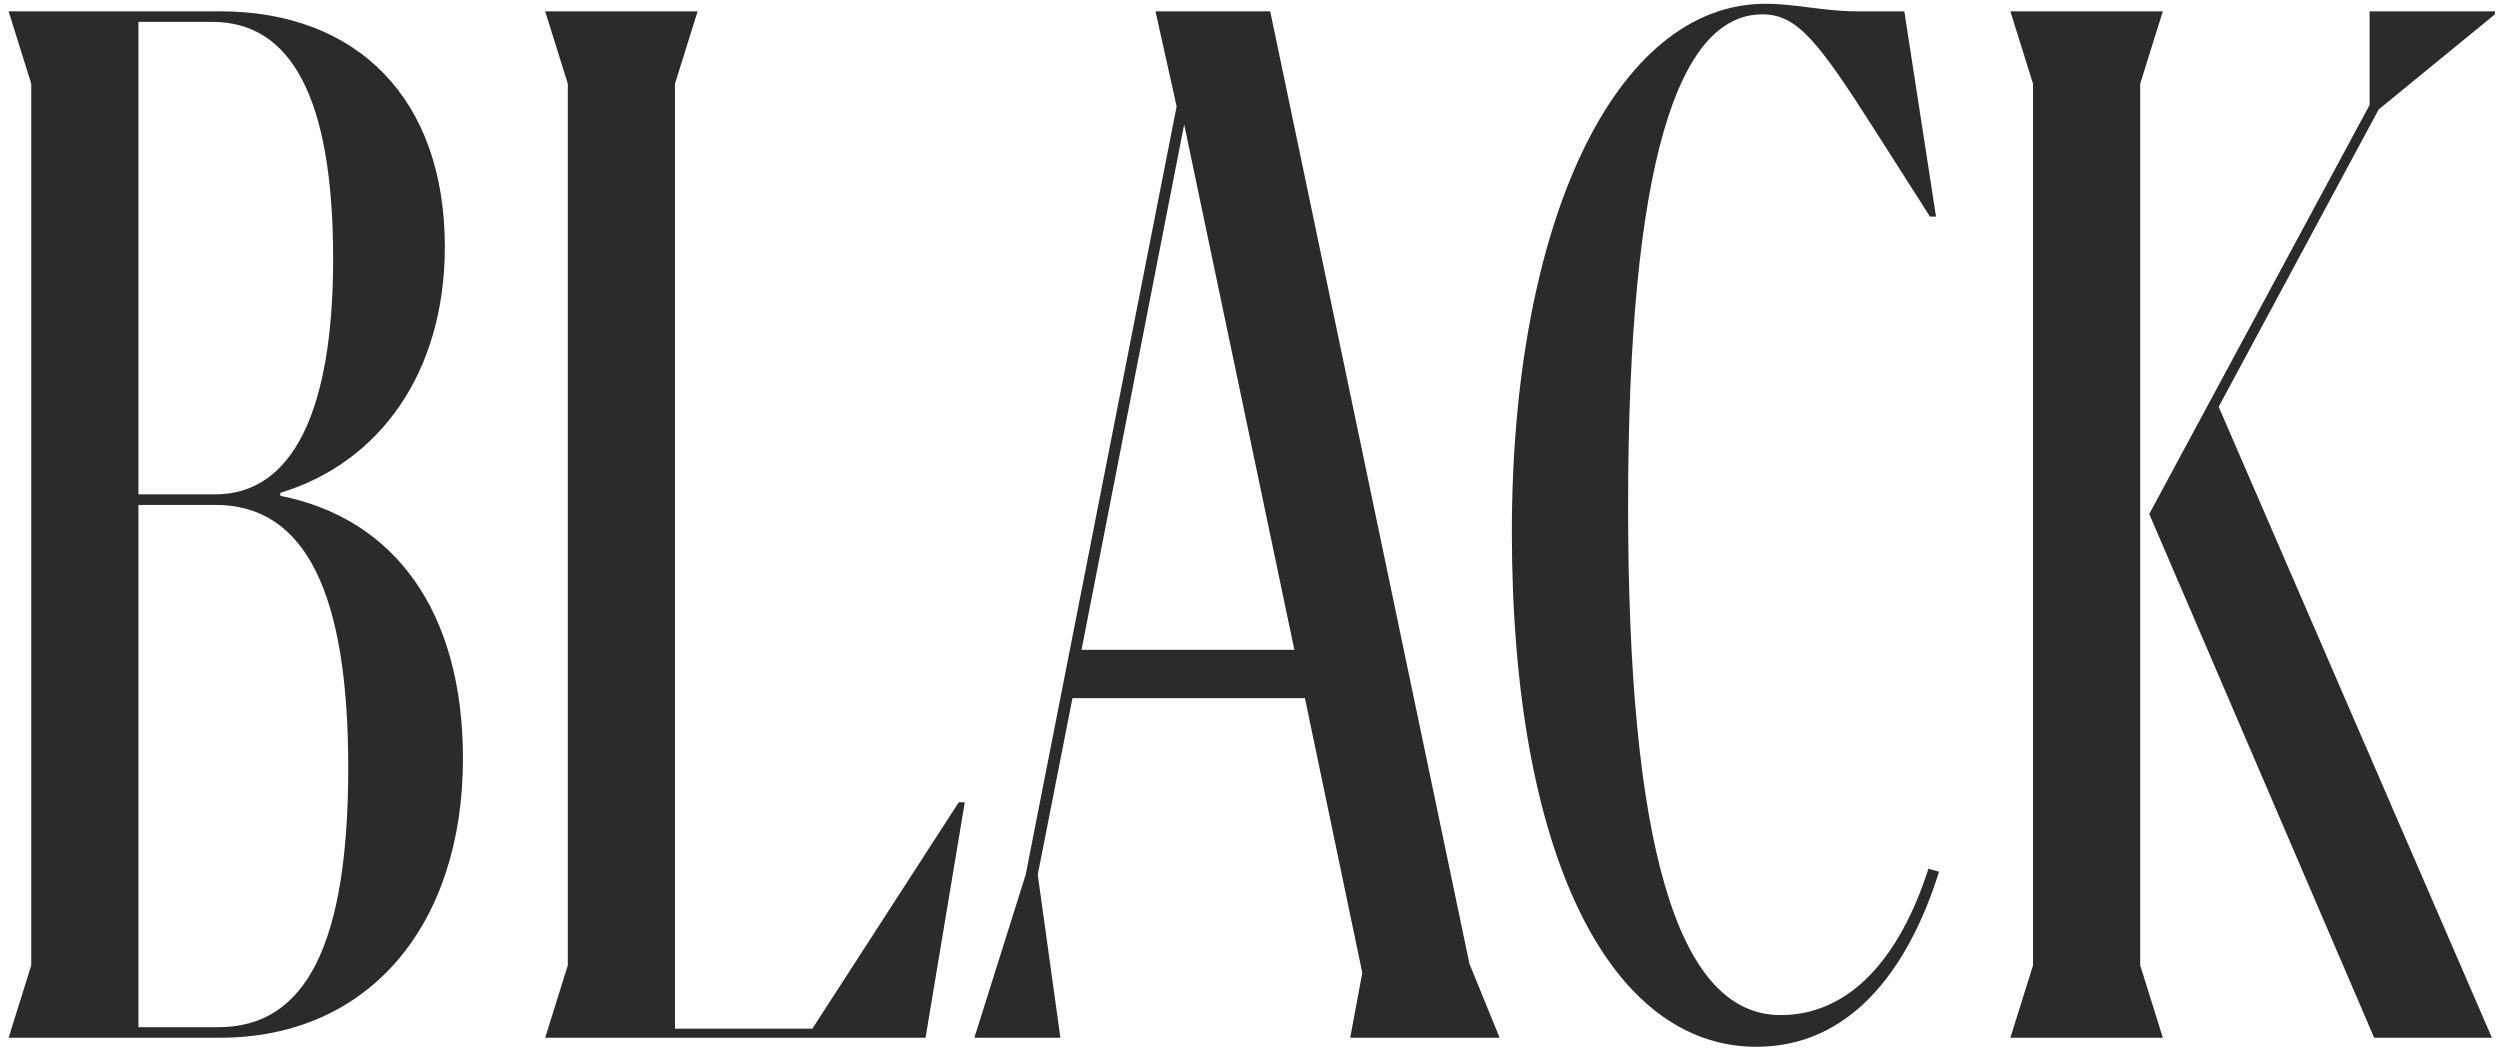
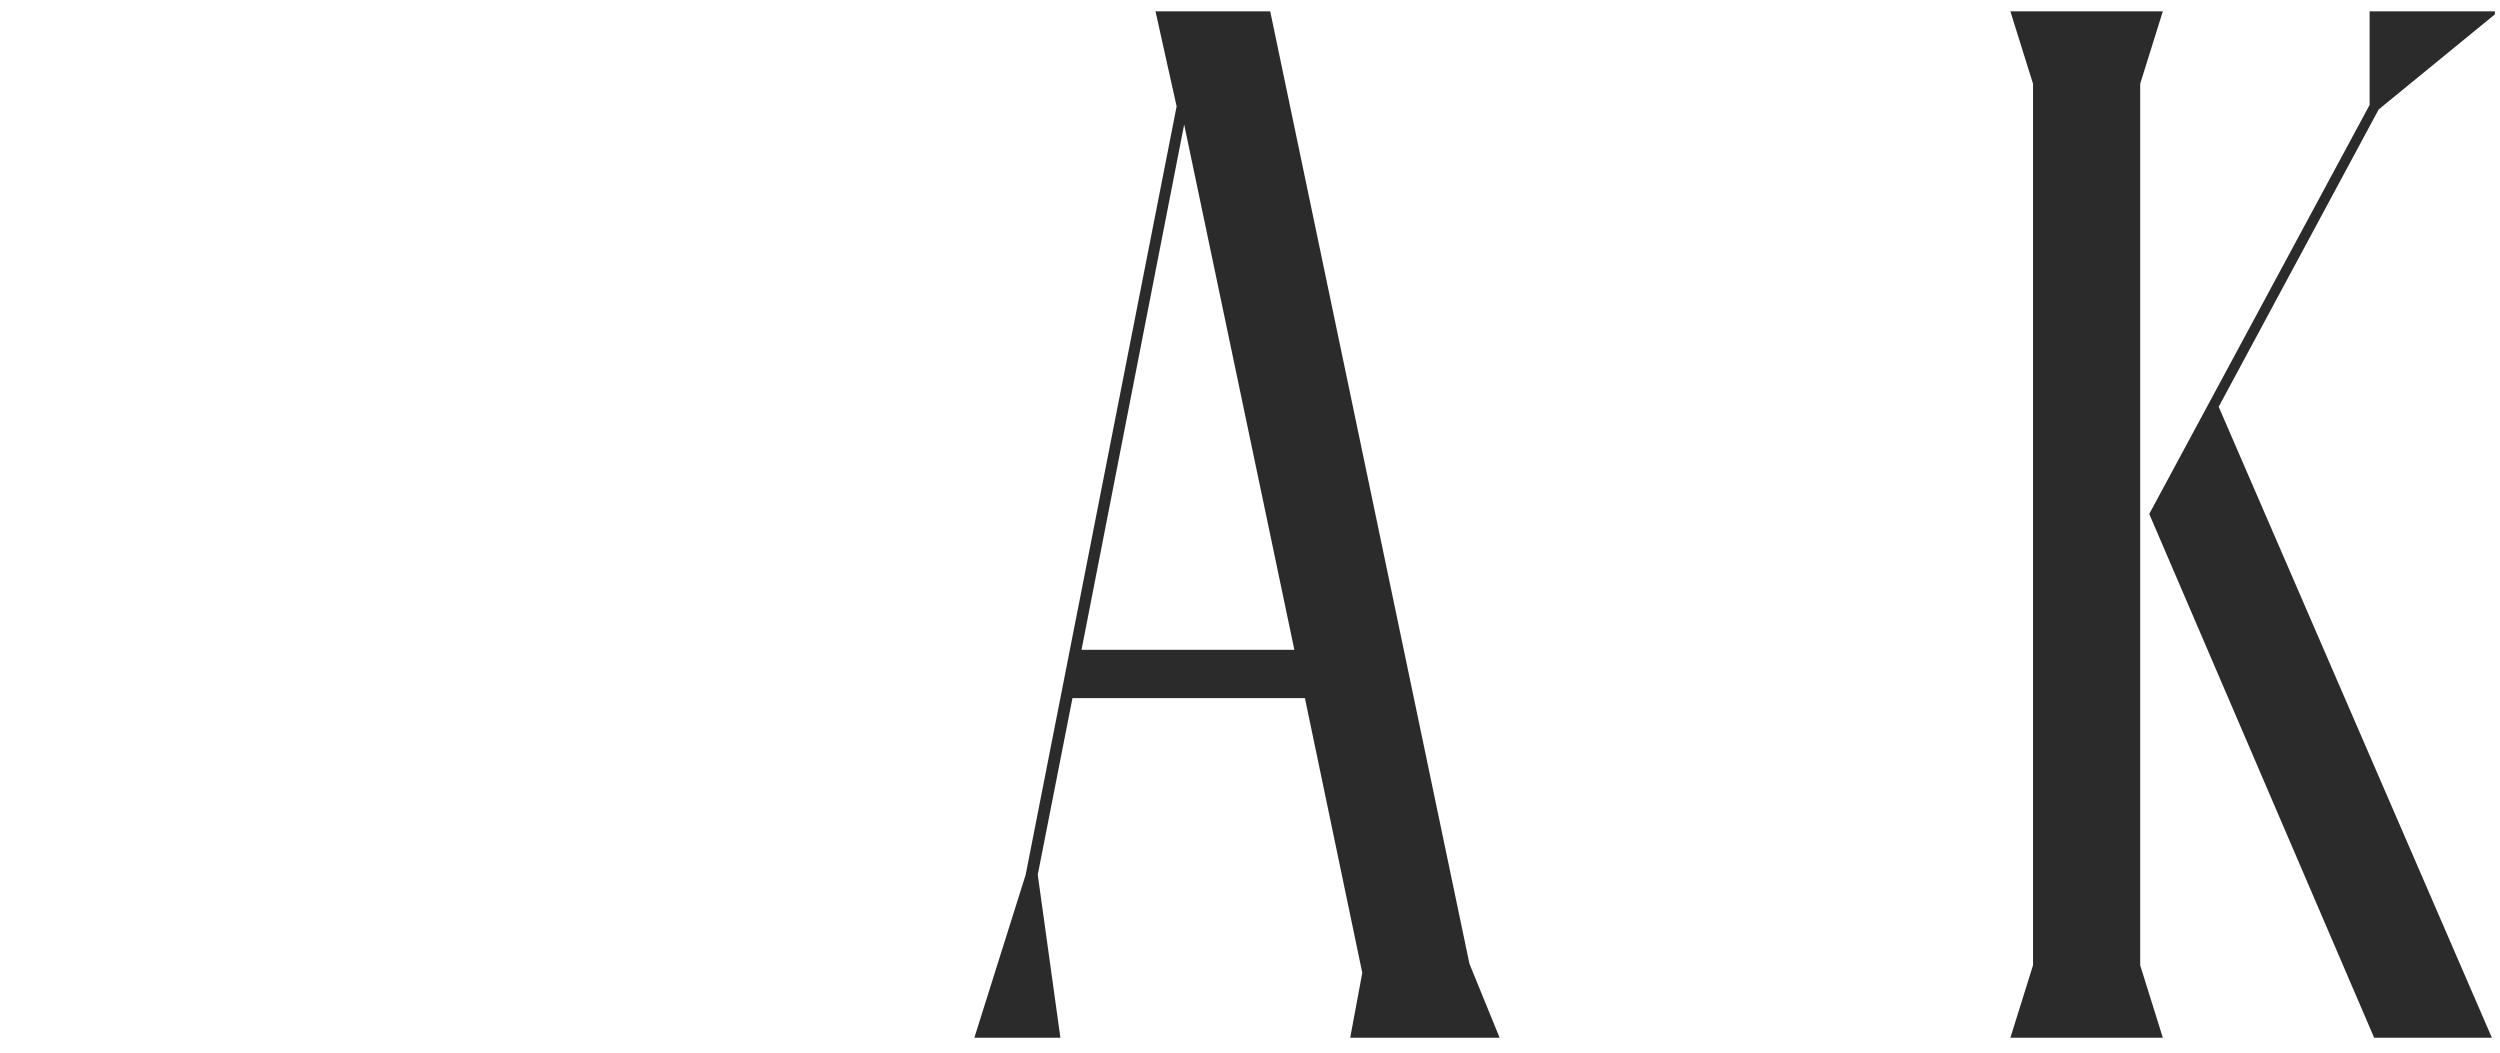
<svg xmlns="http://www.w3.org/2000/svg" width="159" height="67" viewBox="0 0 159 67" fill="none">
  <path d="M136.116 5.328V61.392L137.556 66H127.86L129.3 61.392V5.328L127.86 0.72L137.556 0.72L136.116 5.328ZM158.676 0.912L151.284 6.96L141.108 25.872L158.484 66H150.996L136.692 32.688L150.708 6.672V0.72L158.676 0.72V0.912Z" fill="#2B2B2B" />
-   <path d="M111.707 66.576C102.395 66.576 96.154 54.384 96.154 33.84C96.154 14.256 102.683 0.24 112.283 0.24C114.203 0.24 116.027 0.72 118.043 0.72L121.115 0.72L123.131 13.776H122.747L119.195 8.208C115.643 2.64 114.299 0.912 112.091 0.912C106.715 0.912 103.547 10.416 103.547 32.208C103.547 53.232 106.523 64.56 113.243 64.56C117.659 64.56 120.827 60.912 122.651 55.248L123.323 55.44C121.307 61.872 117.563 66.576 111.707 66.576Z" fill="#2B2B2B" />
  <path d="M95.377 66H85.873L86.641 61.872L82.993 44.4H68.209L66.001 55.632L67.441 66H61.969L65.233 55.632L74.833 6.768L73.489 0.72L80.785 0.72L93.457 61.296L95.377 66ZM68.785 41.328H82.321L75.313 7.92L68.785 41.328Z" fill="#2B2B2B" />
-   <path d="M60.977 51.024H61.361L58.865 66H34.673L36.113 61.392L36.113 5.328L34.673 0.72L44.369 0.72L42.929 5.328L42.929 65.424H51.665L60.977 51.024Z" fill="#2B2B2B" />
-   <path d="M17.828 31.536C25.124 32.976 29.444 38.928 29.444 48.24C29.444 58.8 23.492 66 13.988 66H0.548L1.988 61.392L1.988 5.328L0.548 0.72L13.988 0.72C22.724 0.72 28.292 6.288 28.292 15.696C28.292 23.664 24.164 29.424 17.828 31.344V31.536ZM13.508 1.392L8.804 1.392L8.804 31.44L13.7 31.44C18.596 31.44 21.188 26.16 21.188 16.464C21.188 6.192 18.5 1.392 13.508 1.392ZM13.892 65.328C19.46 65.328 22.148 60.048 22.148 48.816C22.148 37.776 19.46 32.112 13.7 32.112H8.804L8.804 65.328H13.892Z" fill="#2B2B2B" />
</svg>